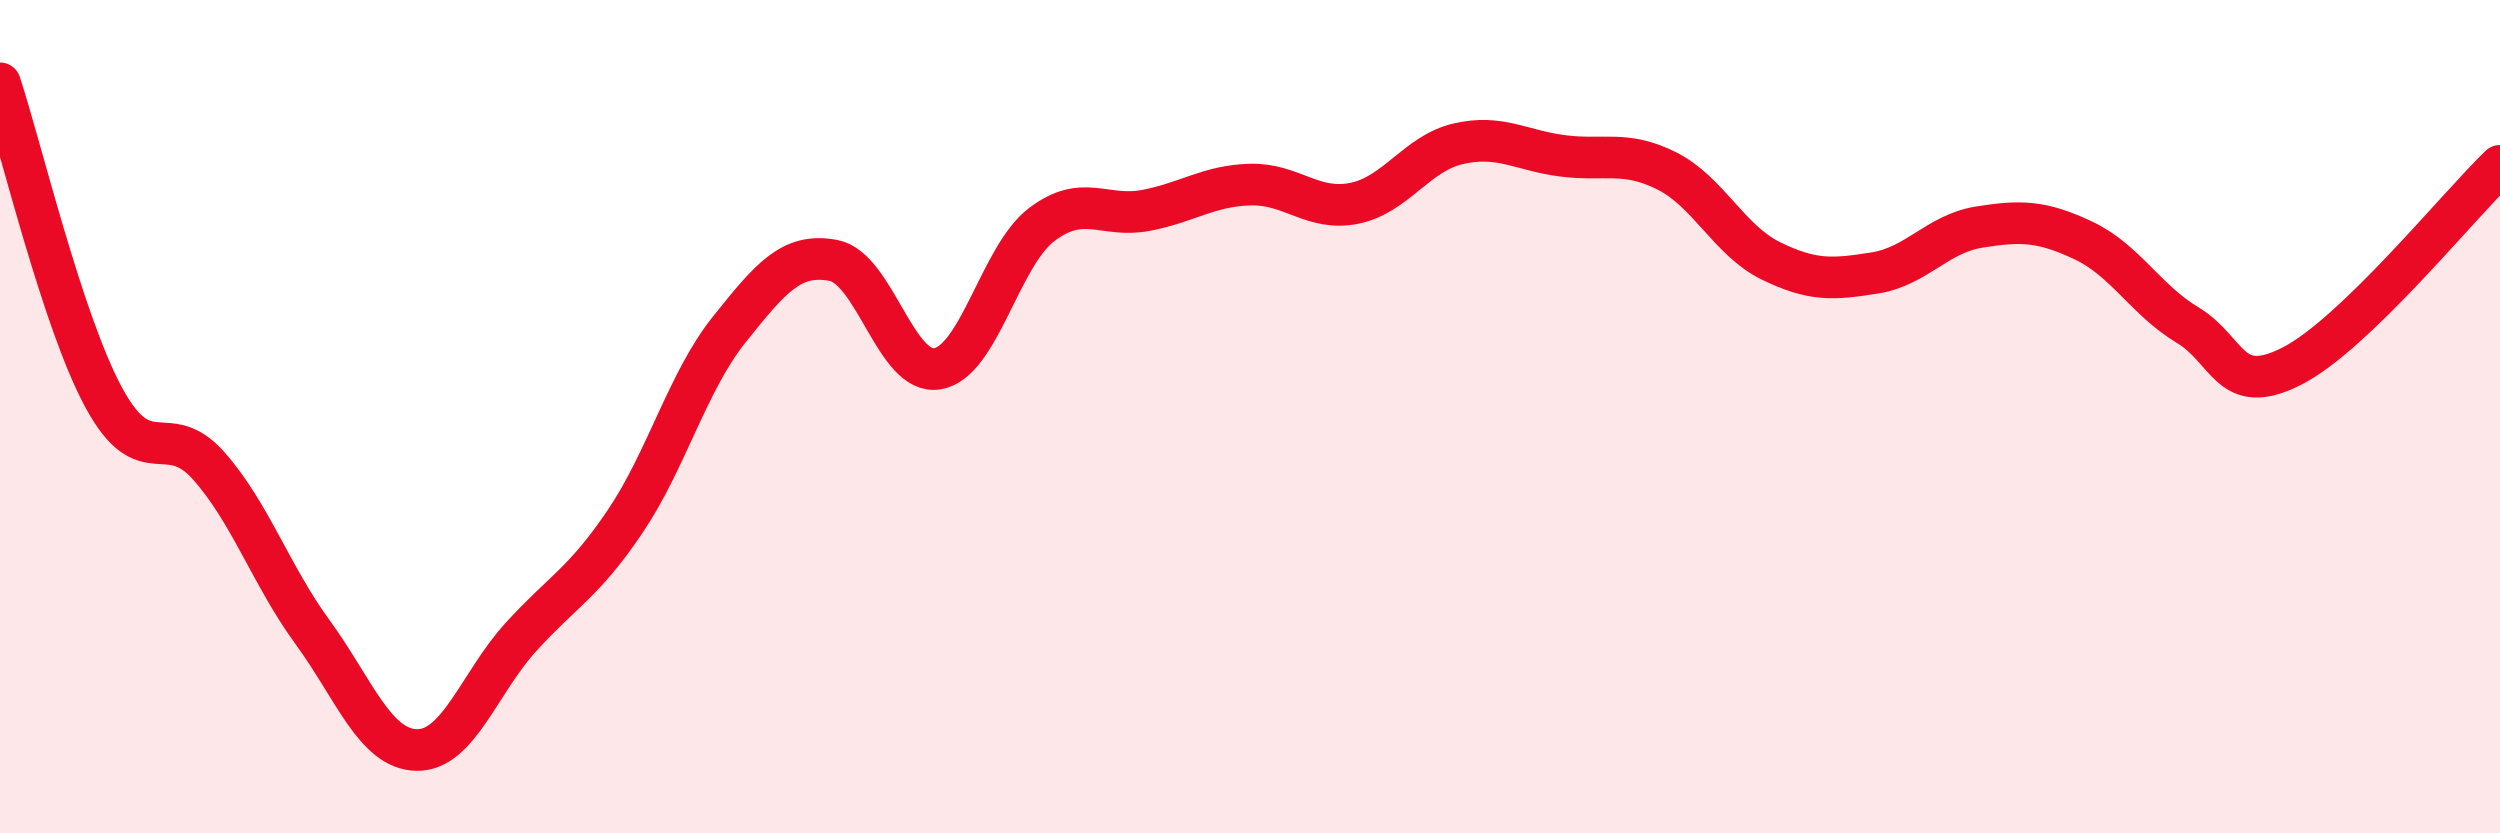
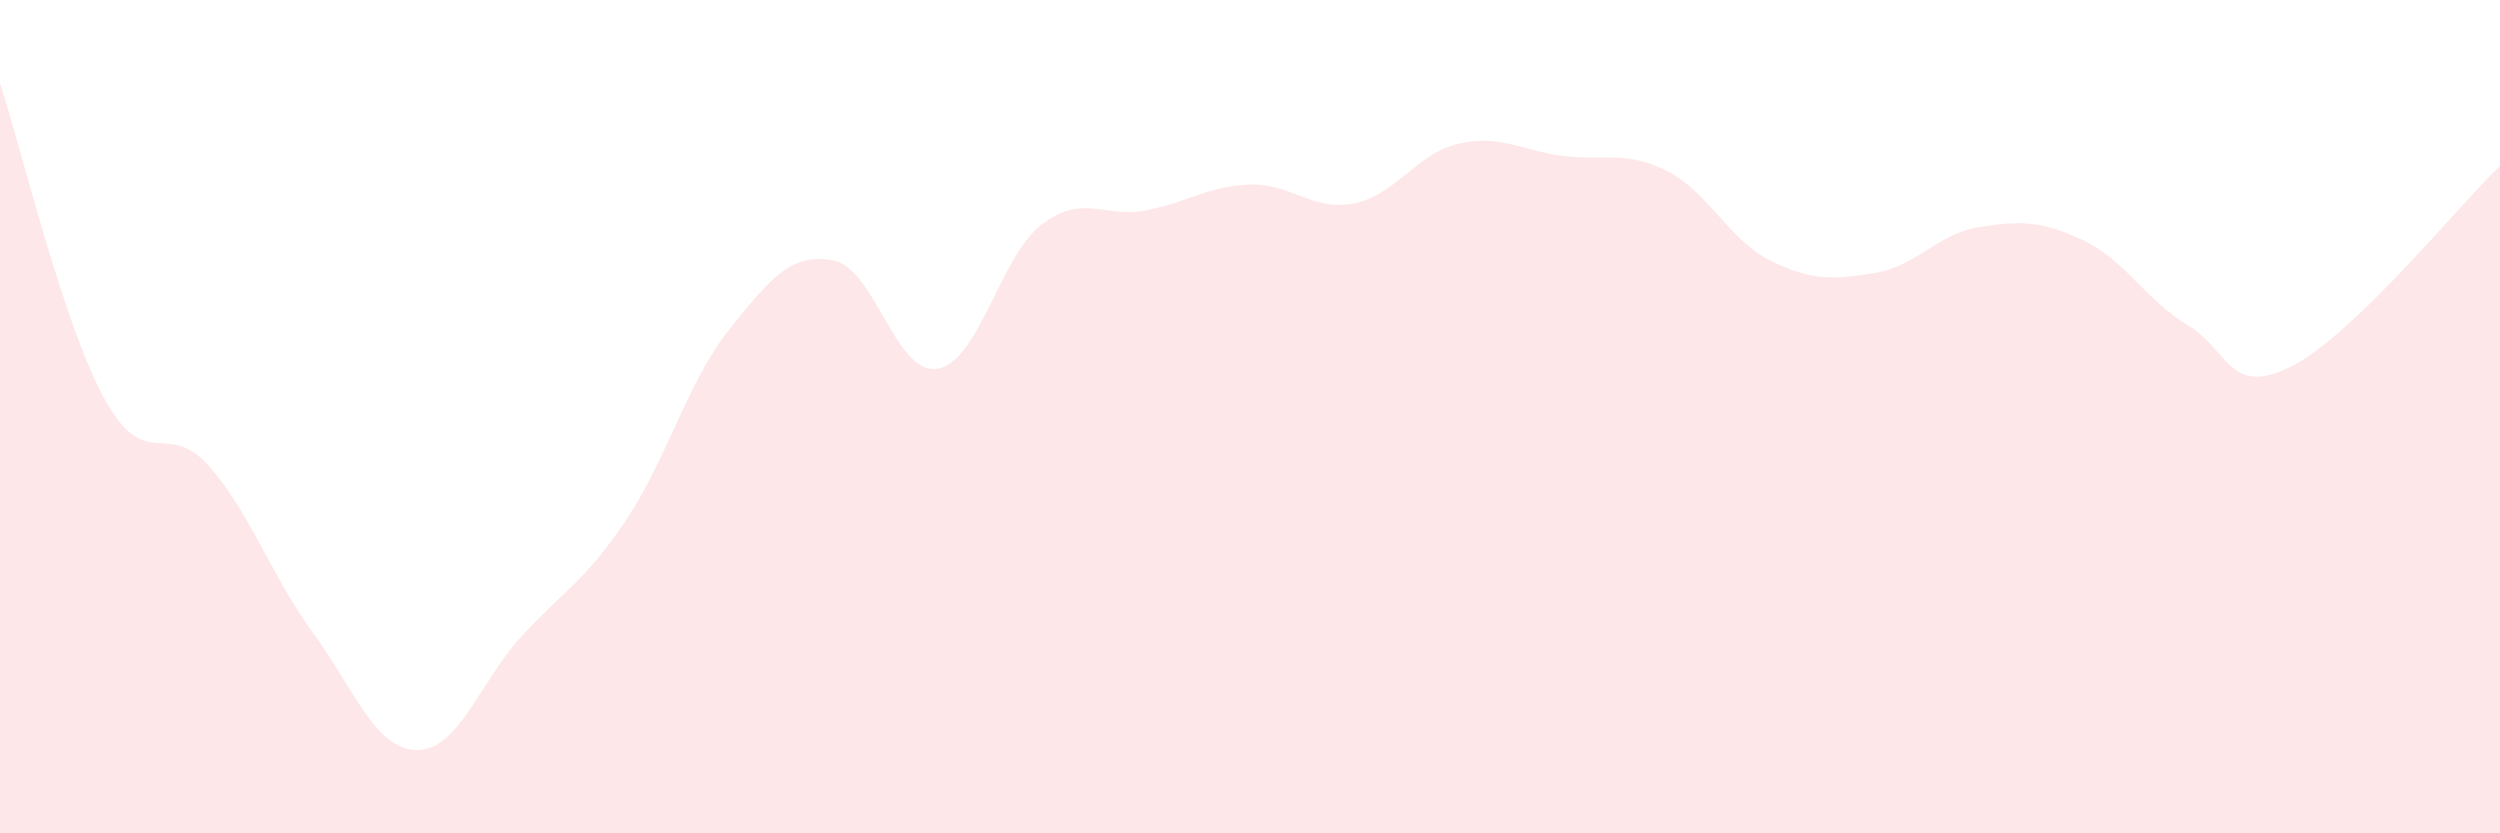
<svg xmlns="http://www.w3.org/2000/svg" width="60" height="20" viewBox="0 0 60 20">
  <path d="M 0,2 C 0.5,3.51 1.5,7.73 2.5,9.56 C 3.5,11.39 4,10.05 5,11.17 C 6,12.29 6.5,13.8 7.5,15.17 C 8.5,16.54 9,17.98 10,18 C 11,18.02 11.5,16.39 12.5,15.29 C 13.5,14.19 14,14 15,12.52 C 16,11.04 16.5,9.16 17.5,7.91 C 18.5,6.66 19,6.06 20,6.25 C 21,6.44 21.5,9.02 22.5,8.85 C 23.5,8.68 24,6.15 25,5.39 C 26,4.63 26.5,5.24 27.5,5.05 C 28.5,4.86 29,4.46 30,4.43 C 31,4.4 31.5,5.08 32.5,4.88 C 33.5,4.68 34,3.68 35,3.45 C 36,3.22 36.5,3.61 37.5,3.74 C 38.5,3.87 39,3.6 40,4.1 C 41,4.6 41.5,5.77 42.5,6.26 C 43.5,6.75 44,6.71 45,6.55 C 46,6.39 46.5,5.61 47.5,5.45 C 48.5,5.29 49,5.3 50,5.77 C 51,6.24 51.5,7.2 52.5,7.8 C 53.5,8.4 53.5,9.55 55,8.79 C 56.5,8.03 59,4.94 60,3.98L60 20L0 20Z" fill="#EB0A25" opacity="0.1" stroke-linecap="round" stroke-linejoin="round" />
-   <path d="M 0,2 C 0.5,3.51 1.5,7.73 2.5,9.56 C 3.5,11.39 4,10.05 5,11.17 C 6,12.29 6.5,13.8 7.5,15.17 C 8.5,16.54 9,17.98 10,18 C 11,18.02 11.5,16.39 12.5,15.29 C 13.5,14.19 14,14 15,12.52 C 16,11.04 16.5,9.16 17.5,7.91 C 18.5,6.66 19,6.06 20,6.25 C 21,6.44 21.5,9.02 22.5,8.85 C 23.5,8.68 24,6.15 25,5.39 C 26,4.63 26.5,5.24 27.5,5.05 C 28.5,4.86 29,4.46 30,4.43 C 31,4.4 31.5,5.08 32.5,4.88 C 33.5,4.68 34,3.68 35,3.45 C 36,3.22 36.5,3.61 37.5,3.74 C 38.5,3.87 39,3.6 40,4.1 C 41,4.6 41.5,5.77 42.5,6.26 C 43.5,6.75 44,6.71 45,6.55 C 46,6.39 46.5,5.61 47.5,5.45 C 48.5,5.29 49,5.3 50,5.77 C 51,6.24 51.5,7.2 52.5,7.8 C 53.5,8.4 53.5,9.55 55,8.79 C 56.5,8.03 59,4.94 60,3.98" stroke="#EB0A25" stroke-width="1" fill="none" stroke-linecap="round" stroke-linejoin="round" />
</svg>